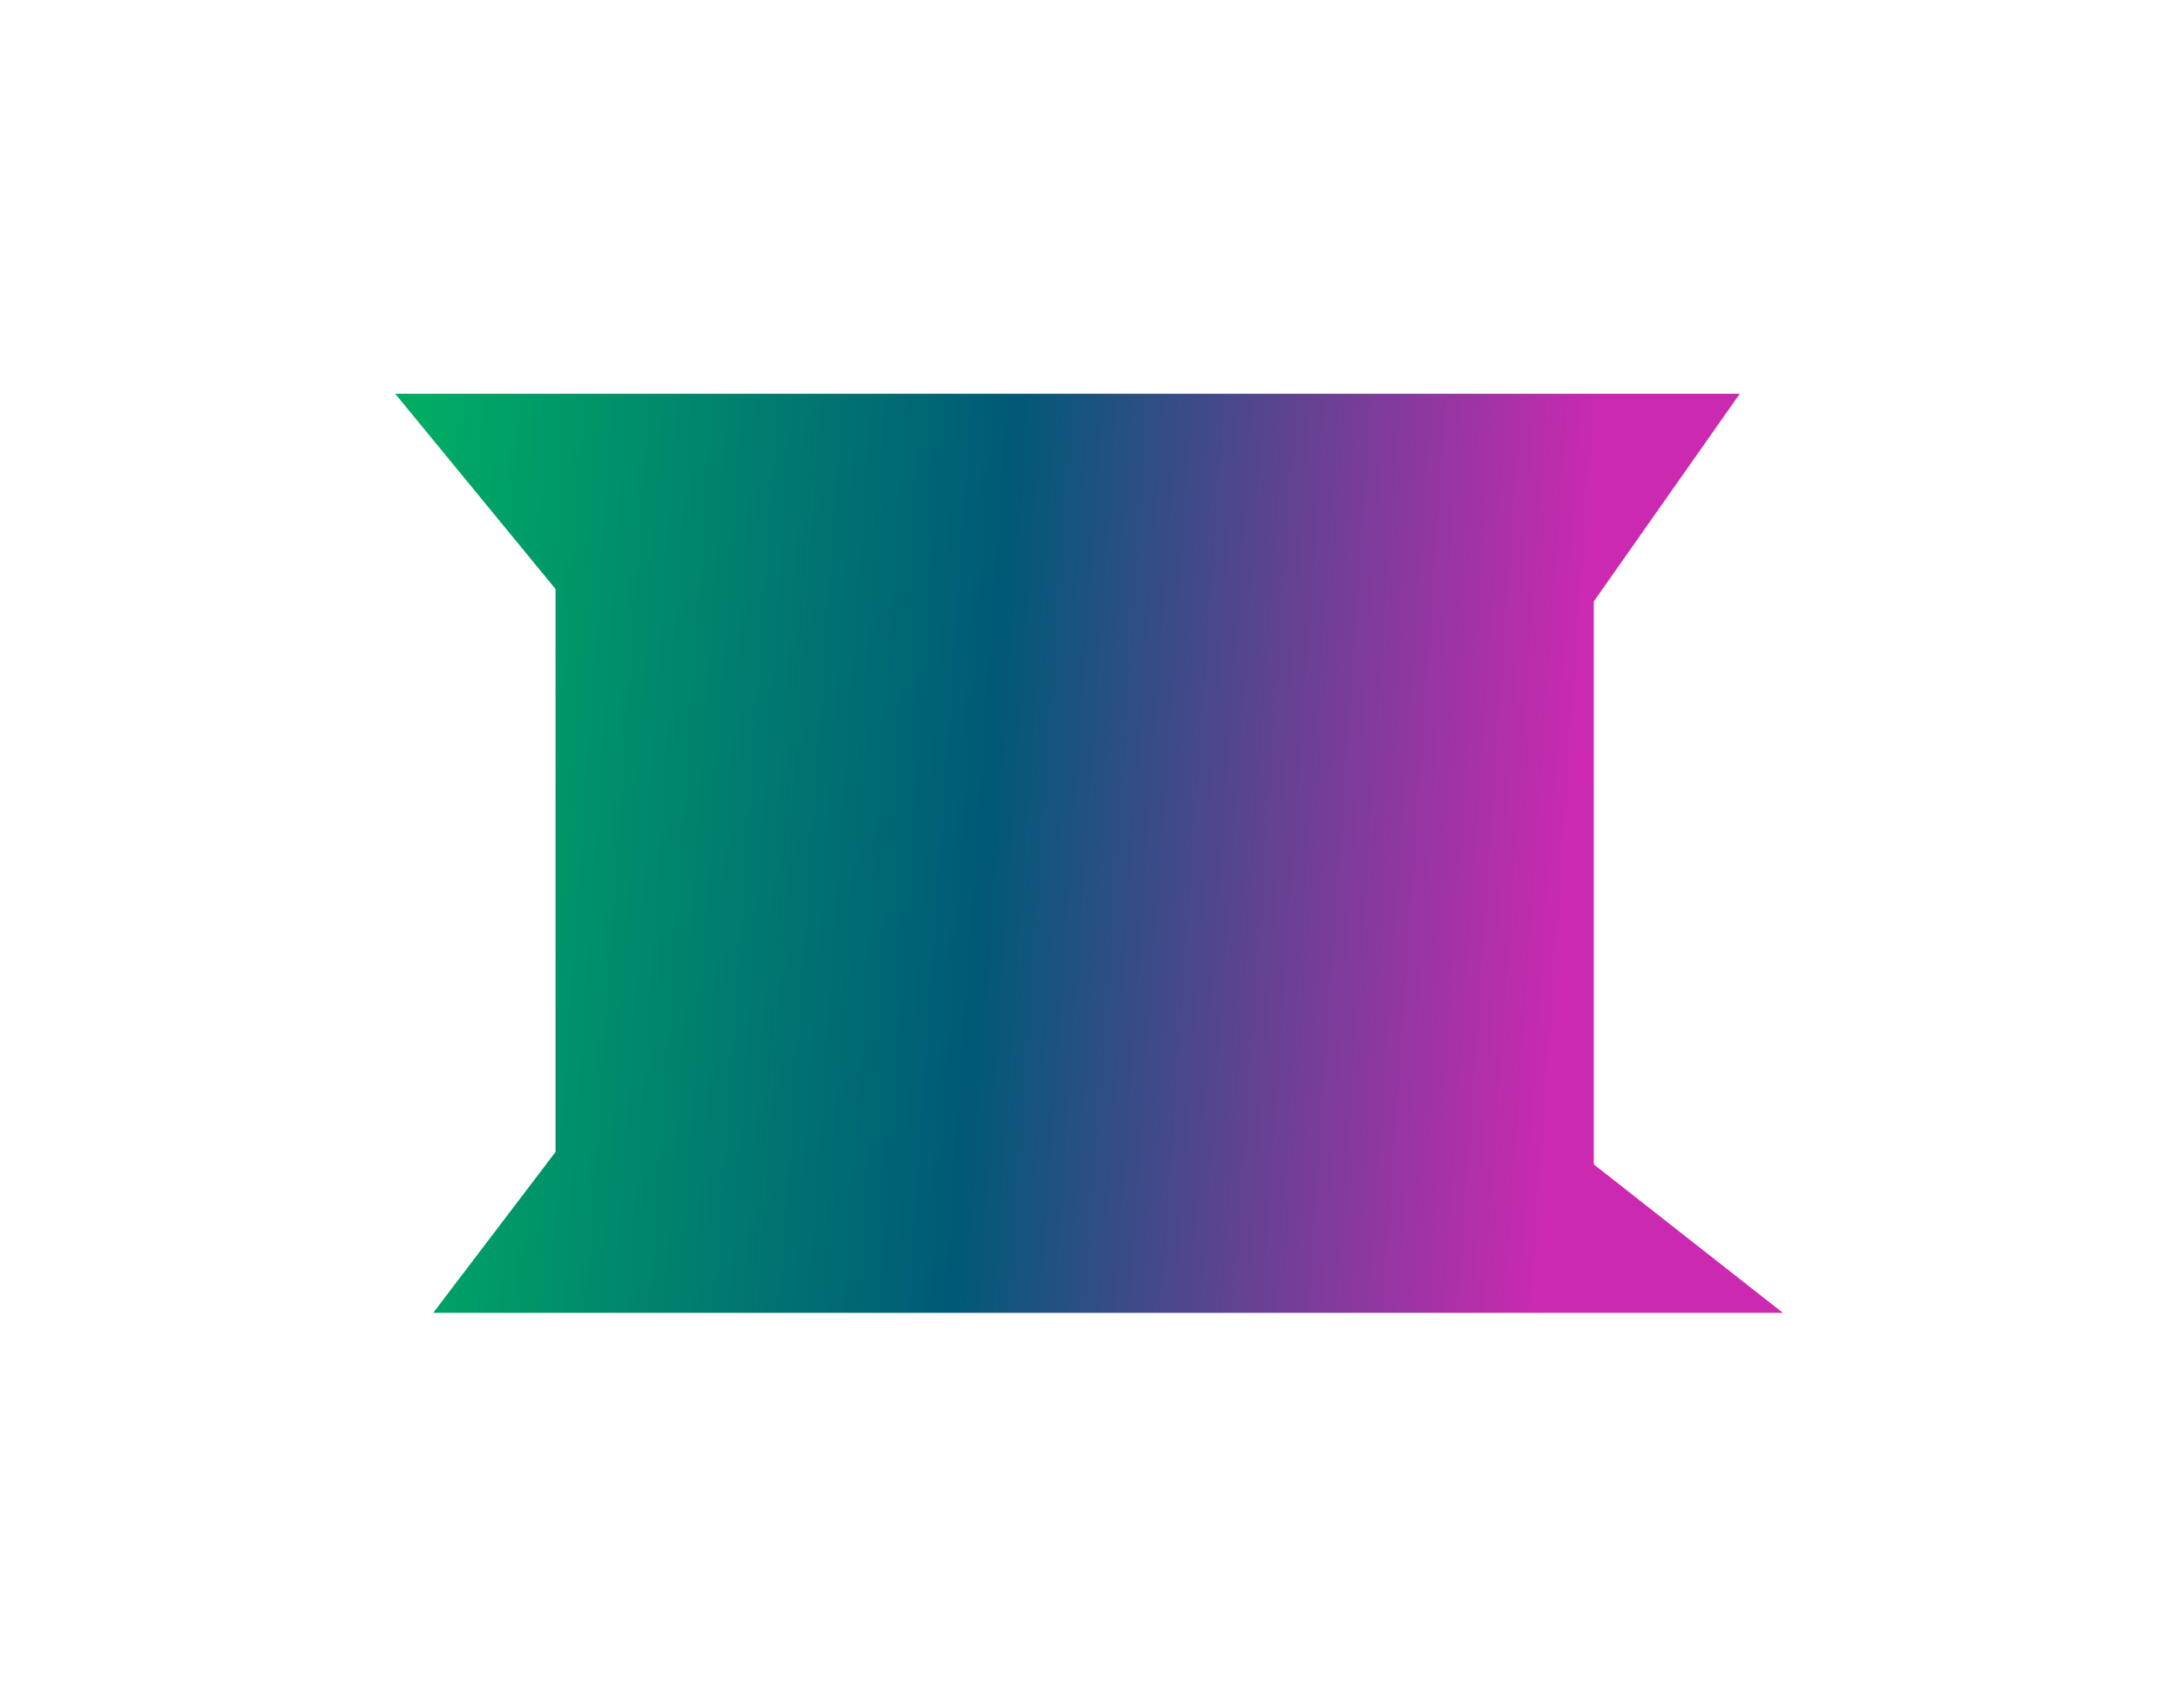
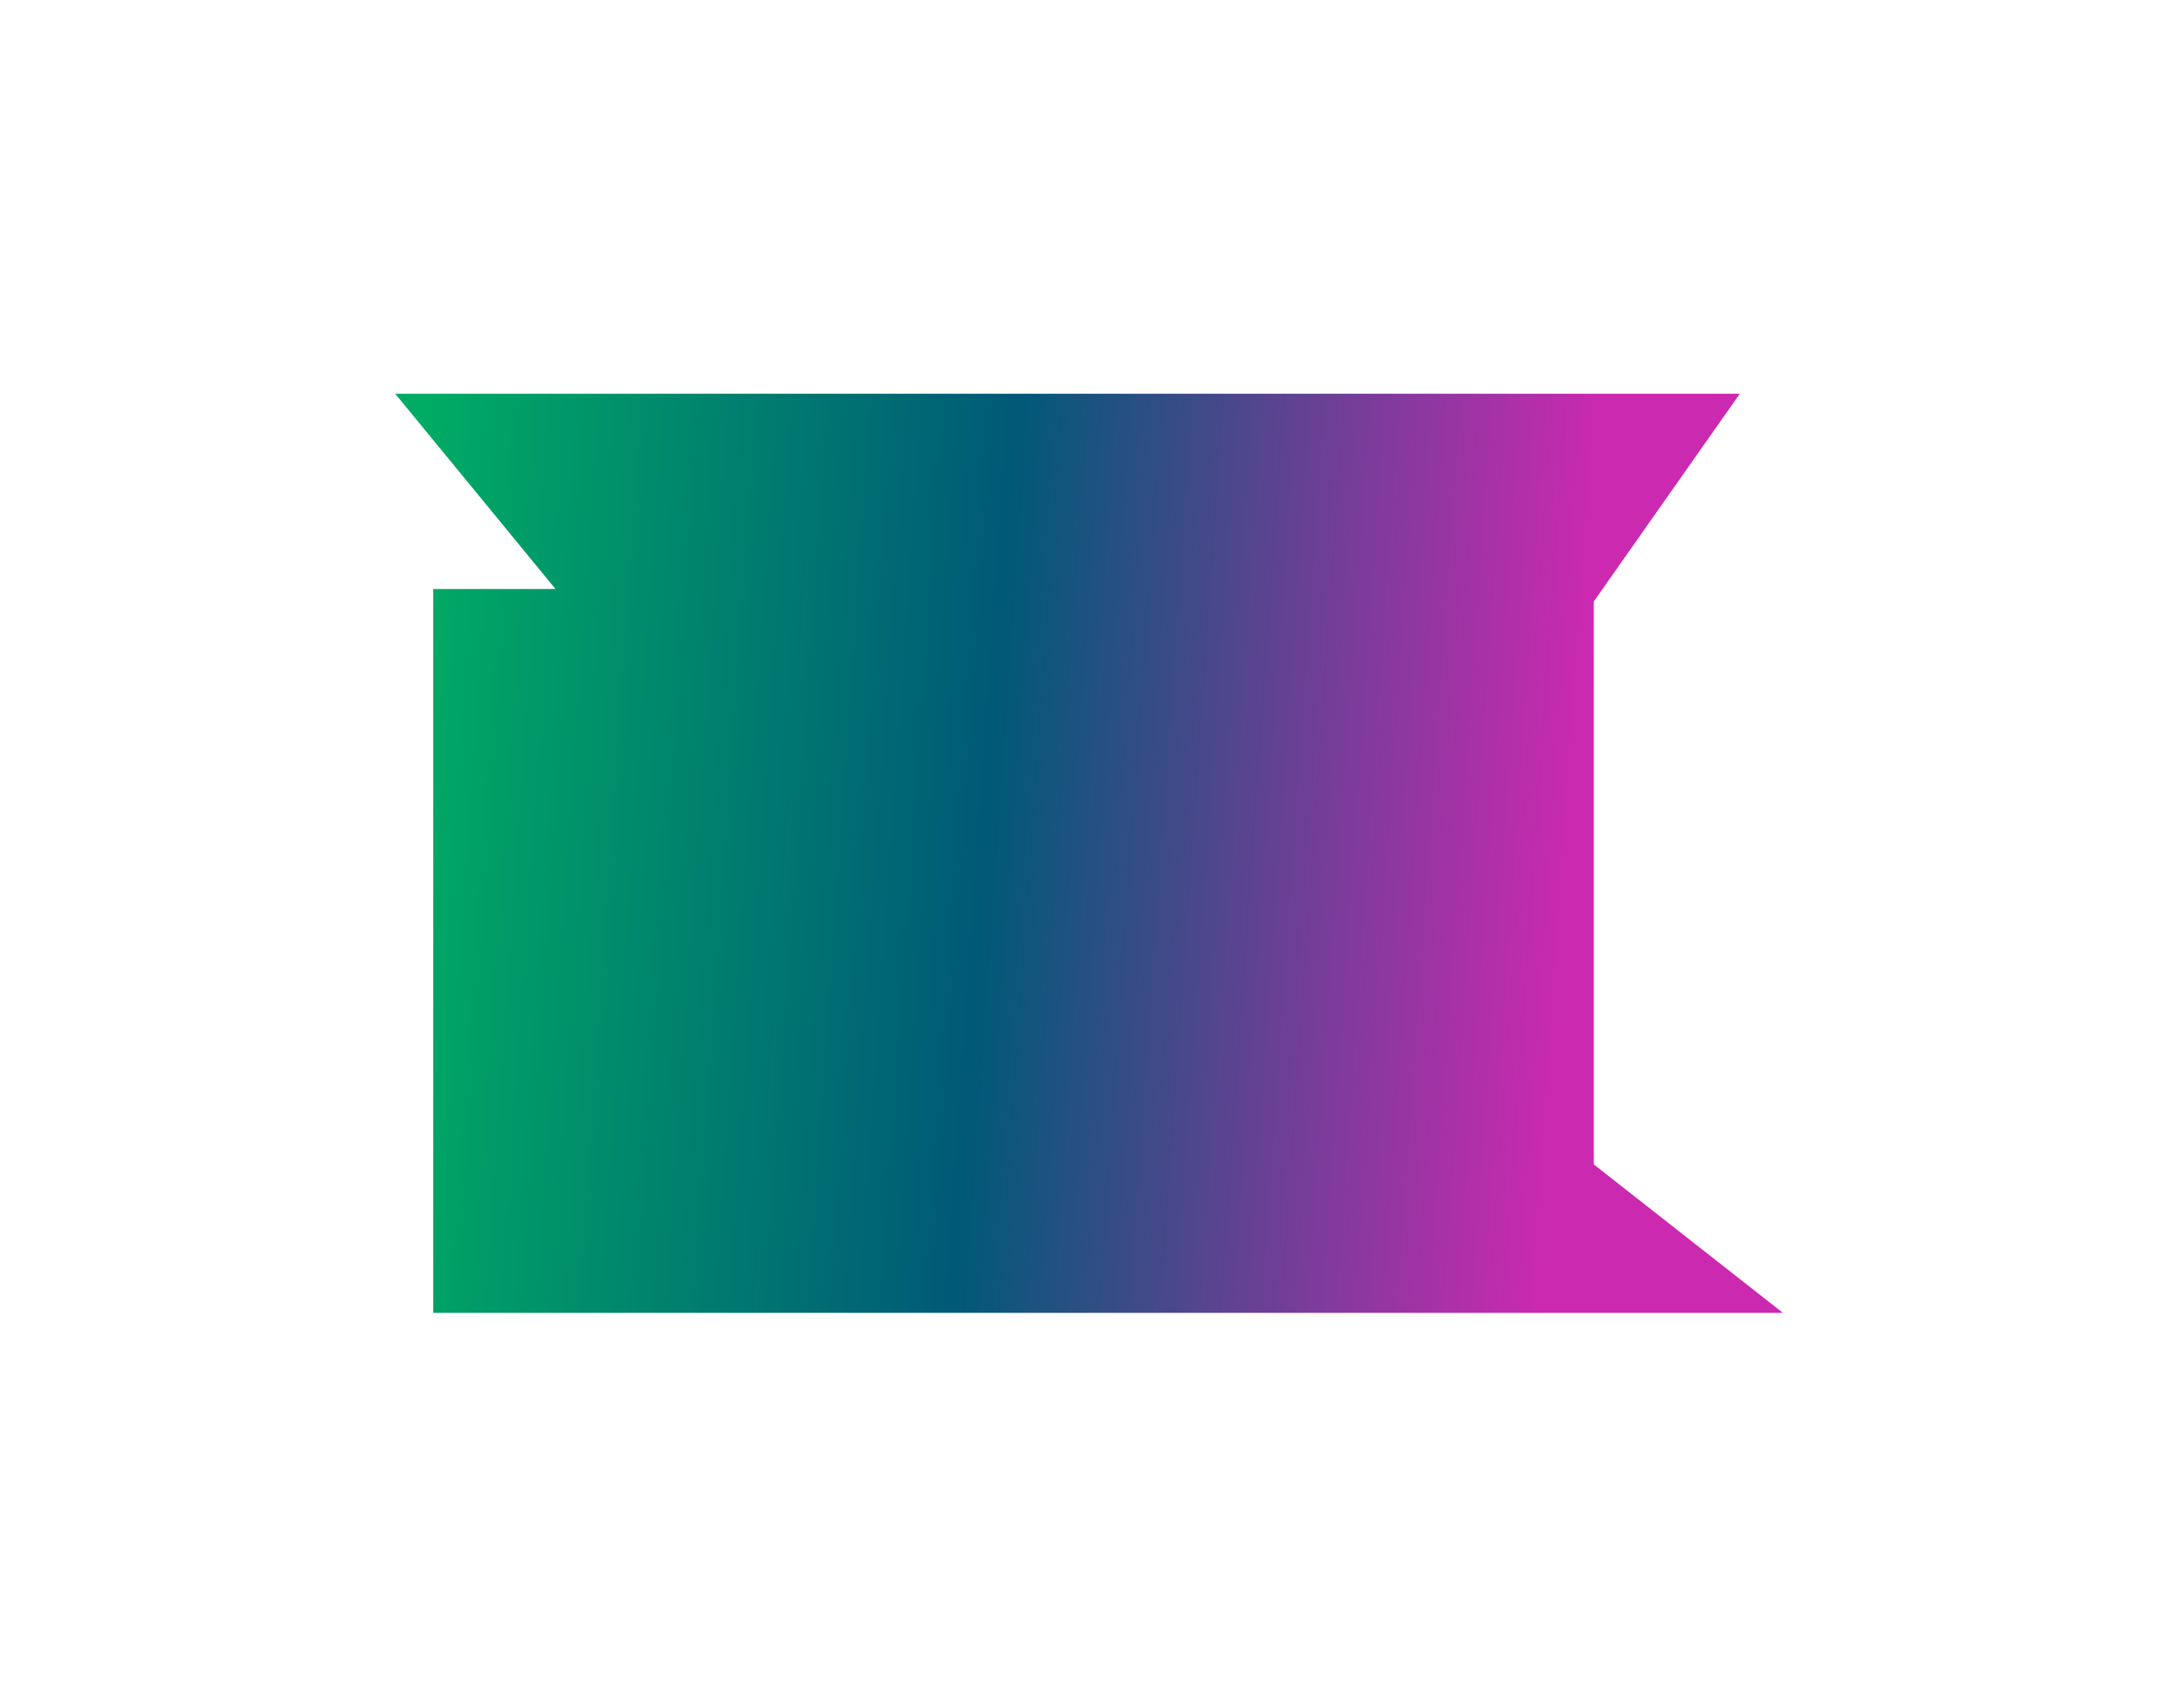
<svg xmlns="http://www.w3.org/2000/svg" width="909" height="713" viewBox="0 0 909 713" fill="none">
  <g filter="url(#filter0_f_601_10260)">
-     <path d="M231.854 245.902L164.947 164.378H726.118L665.173 251.098V486.081L744.108 548.064H180.8L231.854 480.886V245.902Z" fill="url(#paint0_linear_601_10260)" />
+     <path d="M231.854 245.902L164.947 164.378H726.118L665.173 251.098V486.081L744.108 548.064H180.8V245.902Z" fill="url(#paint0_linear_601_10260)" />
  </g>
  <defs>
    <filter id="filter0_f_601_10260" x="0.779" y="0.209" width="907.498" height="712.023" filterUnits="userSpaceOnUse" color-interpolation-filters="sRGB">
      <feFlood flood-opacity="0" result="BackgroundImageFix" />
      <feBlend mode="normal" in="SourceGraphic" in2="BackgroundImageFix" result="shape" />
      <feGaussianBlur stdDeviation="82.084" result="effect1_foregroundBlur_601_10260" />
    </filter>
    <linearGradient id="paint0_linear_601_10260" x1="655.933" y1="374.904" x2="167.302" y2="340.955" gradientUnits="userSpaceOnUse">
      <stop stop-color="#CC29B1" />
      <stop offset="0.5" stop-color="#005977" />
      <stop offset="1" stop-color="#00AB64" />
    </linearGradient>
  </defs>
</svg>